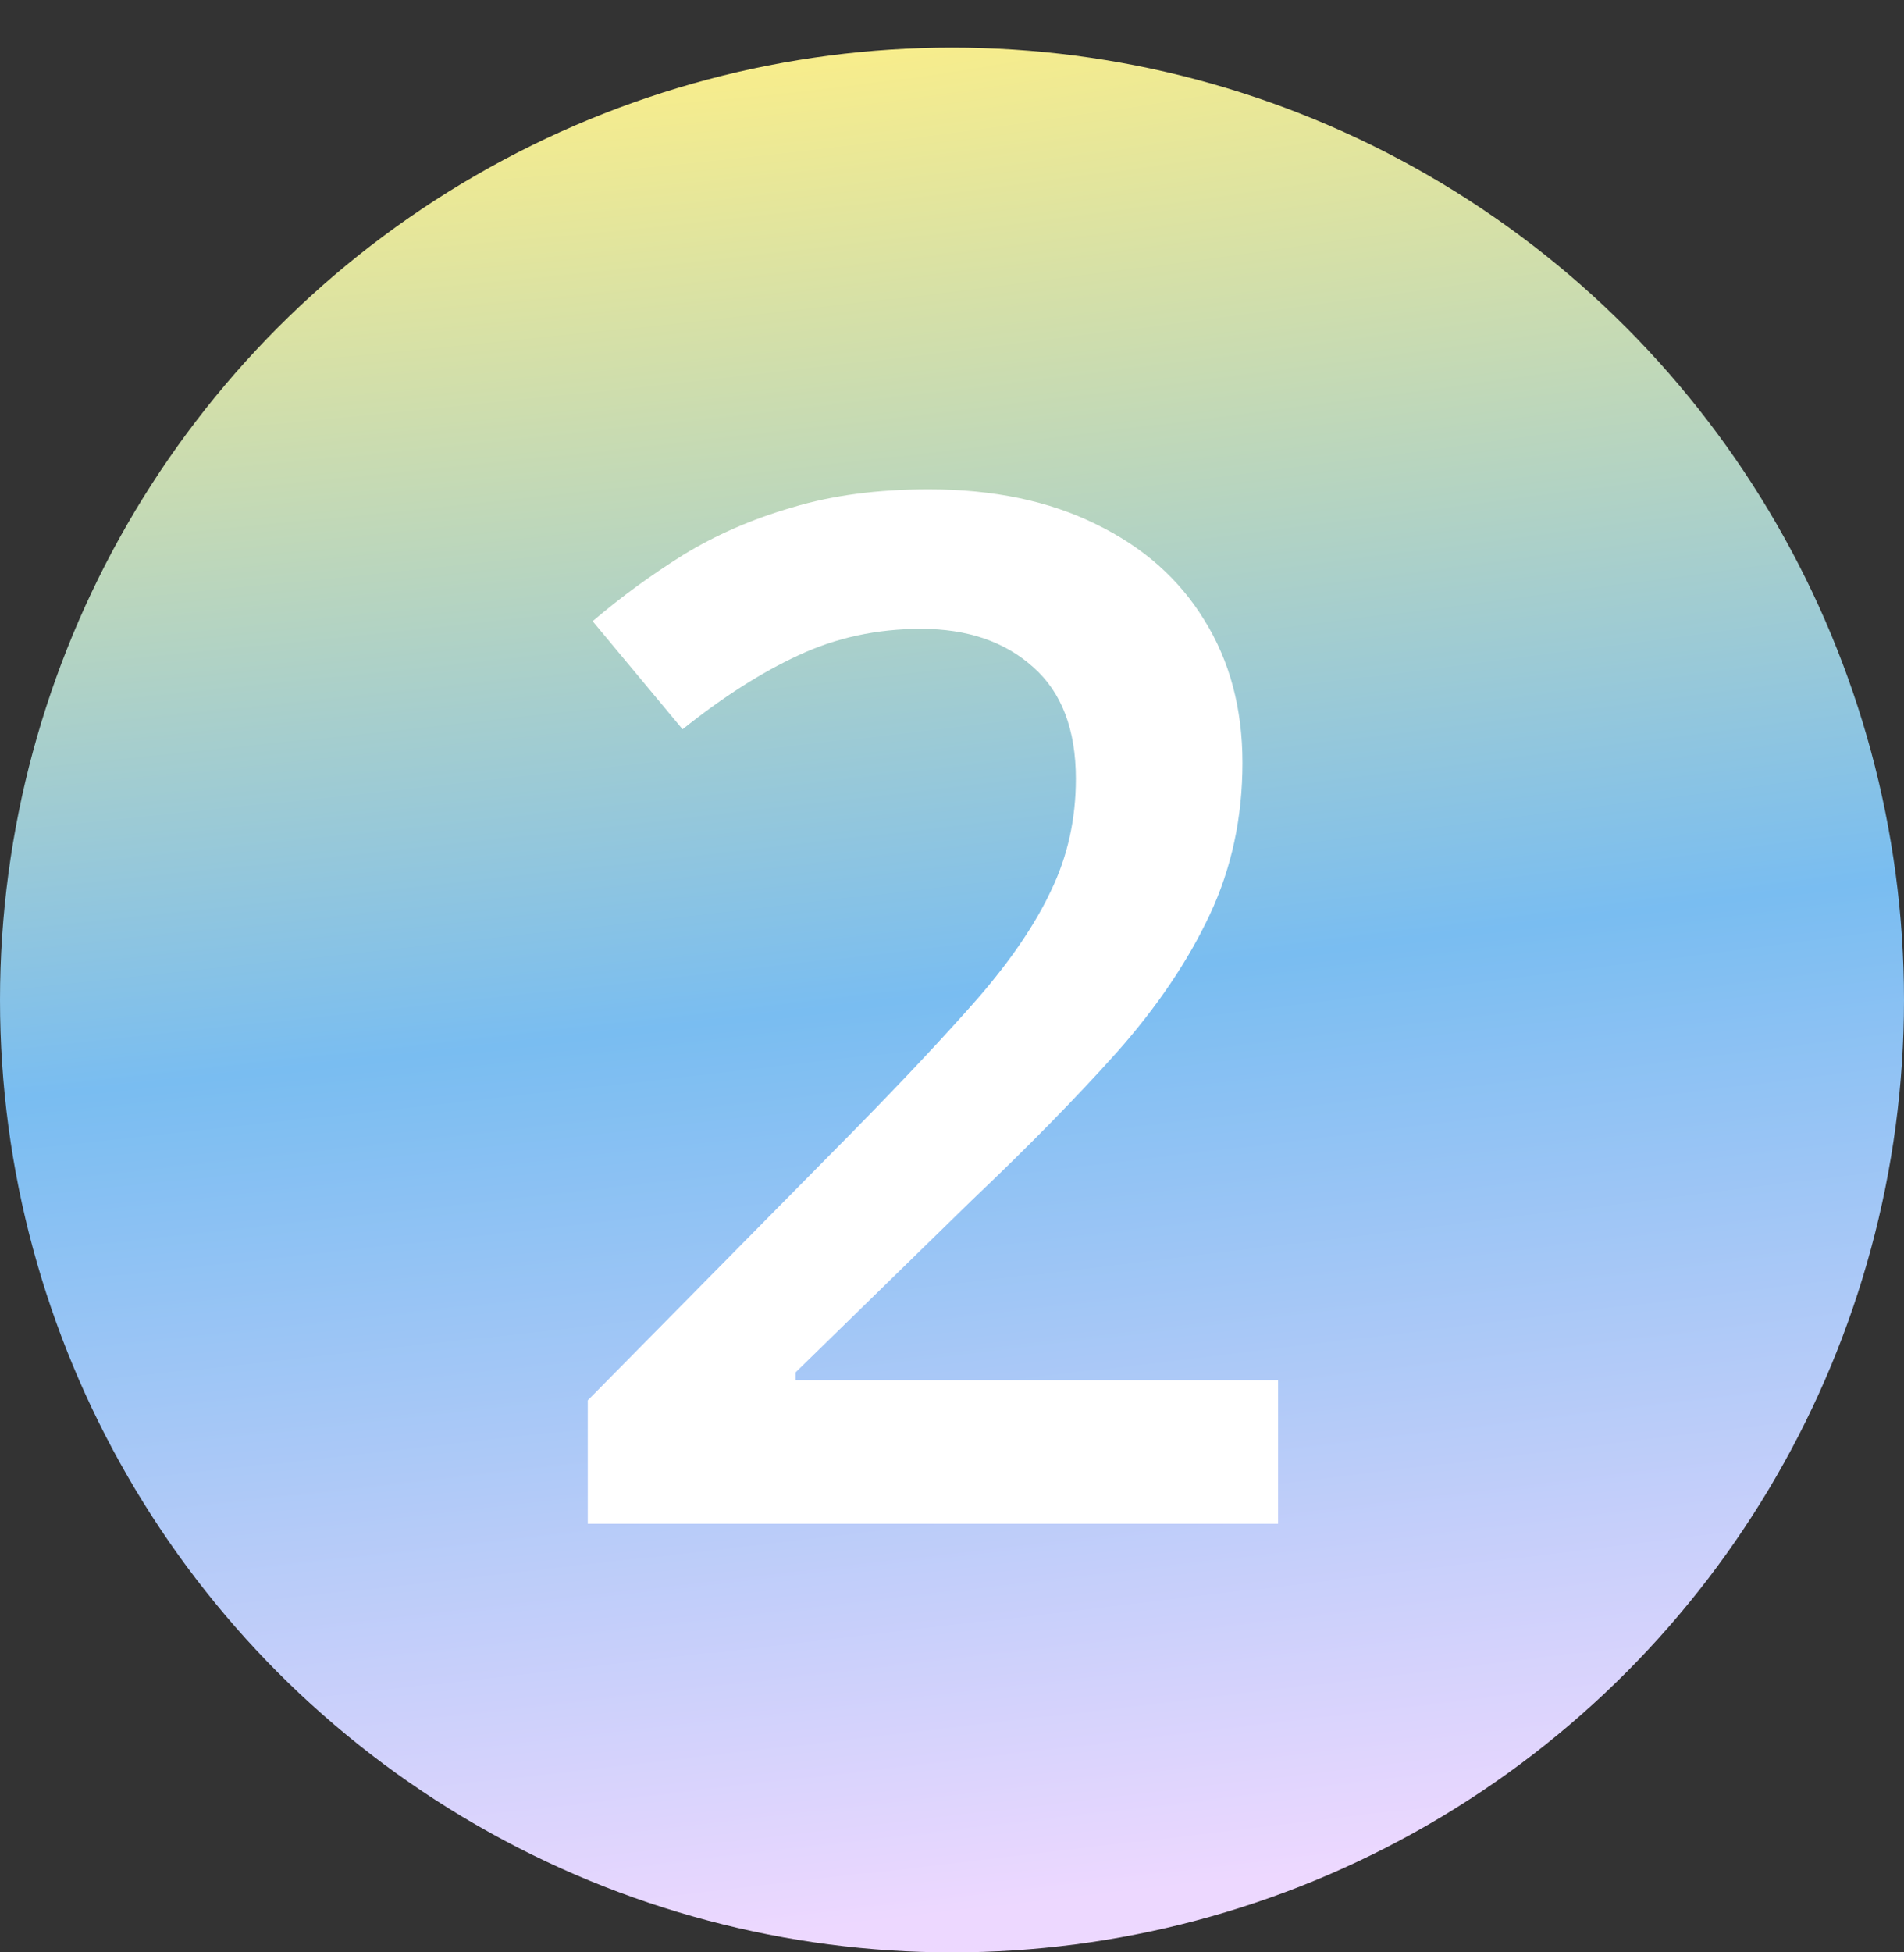
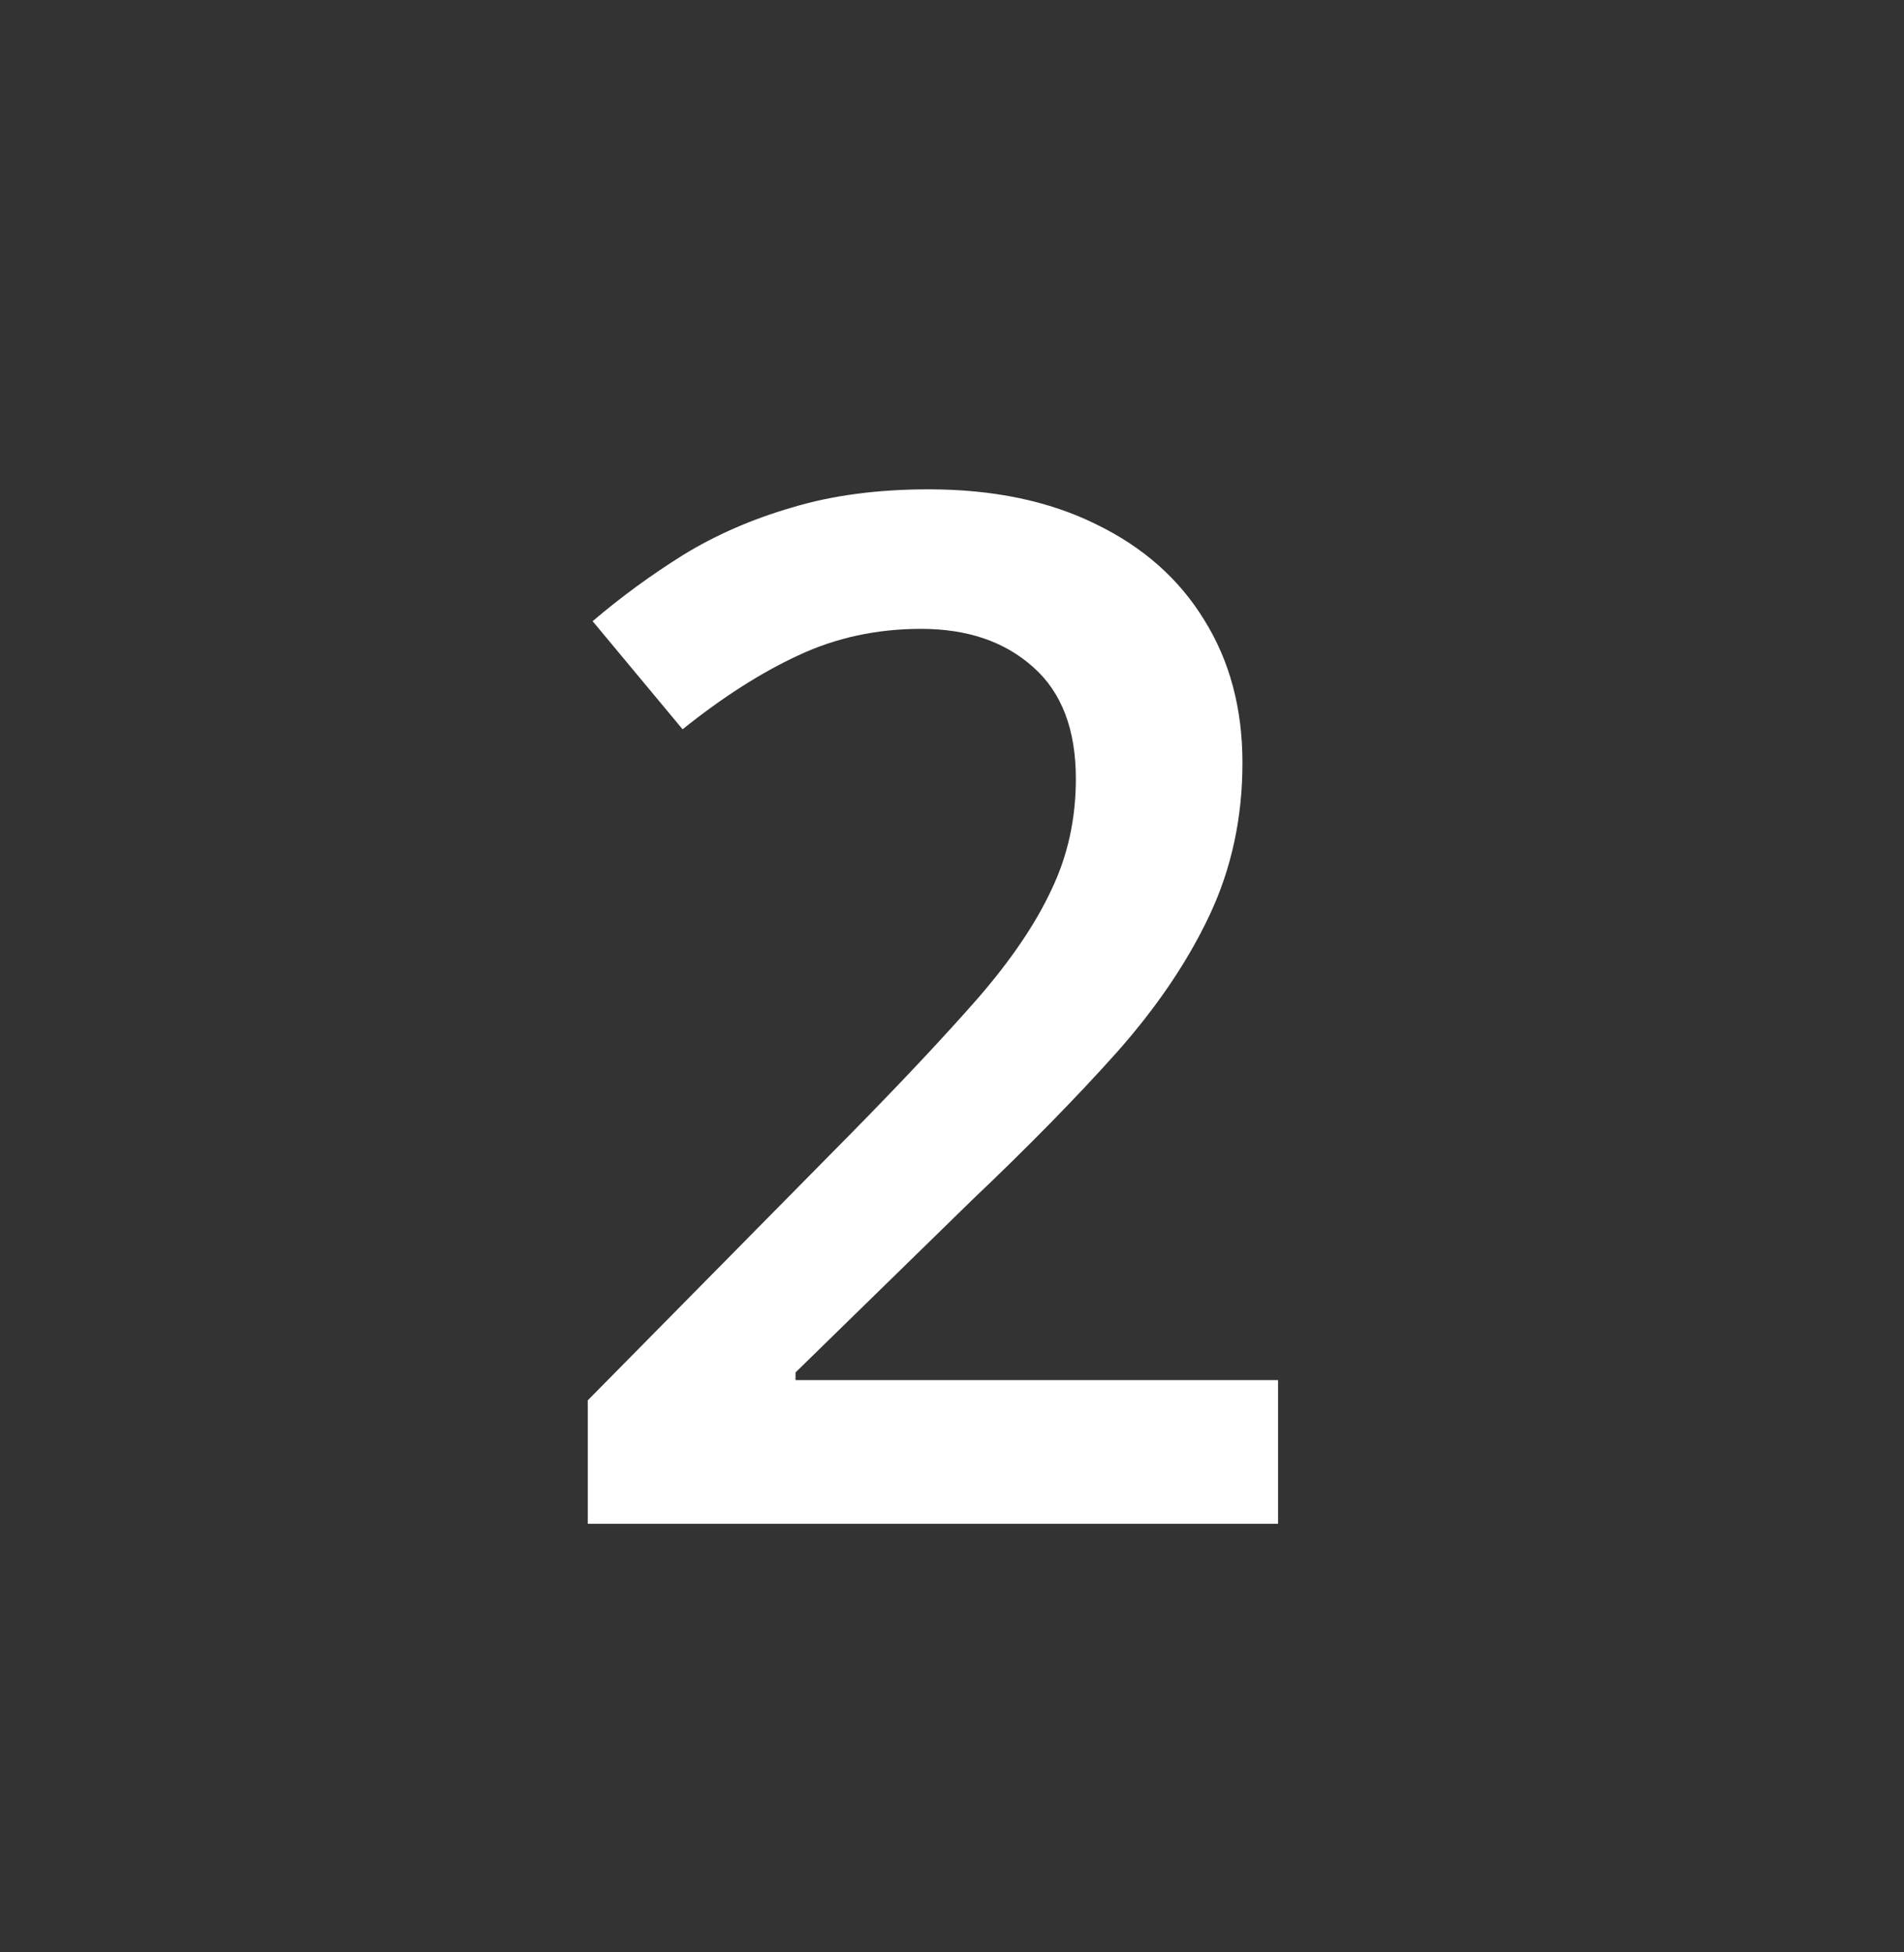
<svg xmlns="http://www.w3.org/2000/svg" width="40" height="41" viewBox="0 0 40 41" fill="none">
  <rect x="0" y="0" width="40" height="41" fill="#333333" stroke="none" />
-   <circle cx="20" cy="21" r="20" fill="url(#paint0_radial_690_2089)" />
  <path d="M26.85 32H12.348V29.407L17.899 23.782C18.974 22.689 19.857 21.746 20.551 20.955C21.244 20.154 21.757 19.398 22.089 18.685C22.431 17.972 22.602 17.195 22.602 16.355C22.602 15.32 22.304 14.539 21.708 14.012C21.112 13.475 20.326 13.206 19.35 13.206C18.422 13.206 17.562 13.392 16.771 13.763C15.99 14.124 15.18 14.642 14.34 15.315L12.45 13.045C13.046 12.537 13.681 12.073 14.354 11.653C15.038 11.233 15.8 10.901 16.64 10.657C17.48 10.403 18.436 10.276 19.511 10.276C20.868 10.276 22.04 10.521 23.026 11.009C24.013 11.487 24.77 12.156 25.297 13.016C25.834 13.875 26.102 14.876 26.102 16.019C26.102 17.171 25.873 18.235 25.414 19.212C24.955 20.189 24.301 21.155 23.451 22.112C22.602 23.06 21.591 24.09 20.419 25.203L16.713 28.821V28.982H26.85V32Z" fill="white" />
  <defs>
    <radialGradient id="paint0_radial_690_2089" cx="0" cy="0" r="1" gradientUnits="userSpaceOnUse" gradientTransform="translate(15 1) rotate(82.875) scale(40.311 315.898)">
      <stop stop-color="#FAEE8A" />
      <stop offset="0.505" stop-color="#79BDF1" />
      <stop offset="0.984" stop-color="#EDD8FF" />
    </radialGradient>
  </defs>
</svg>